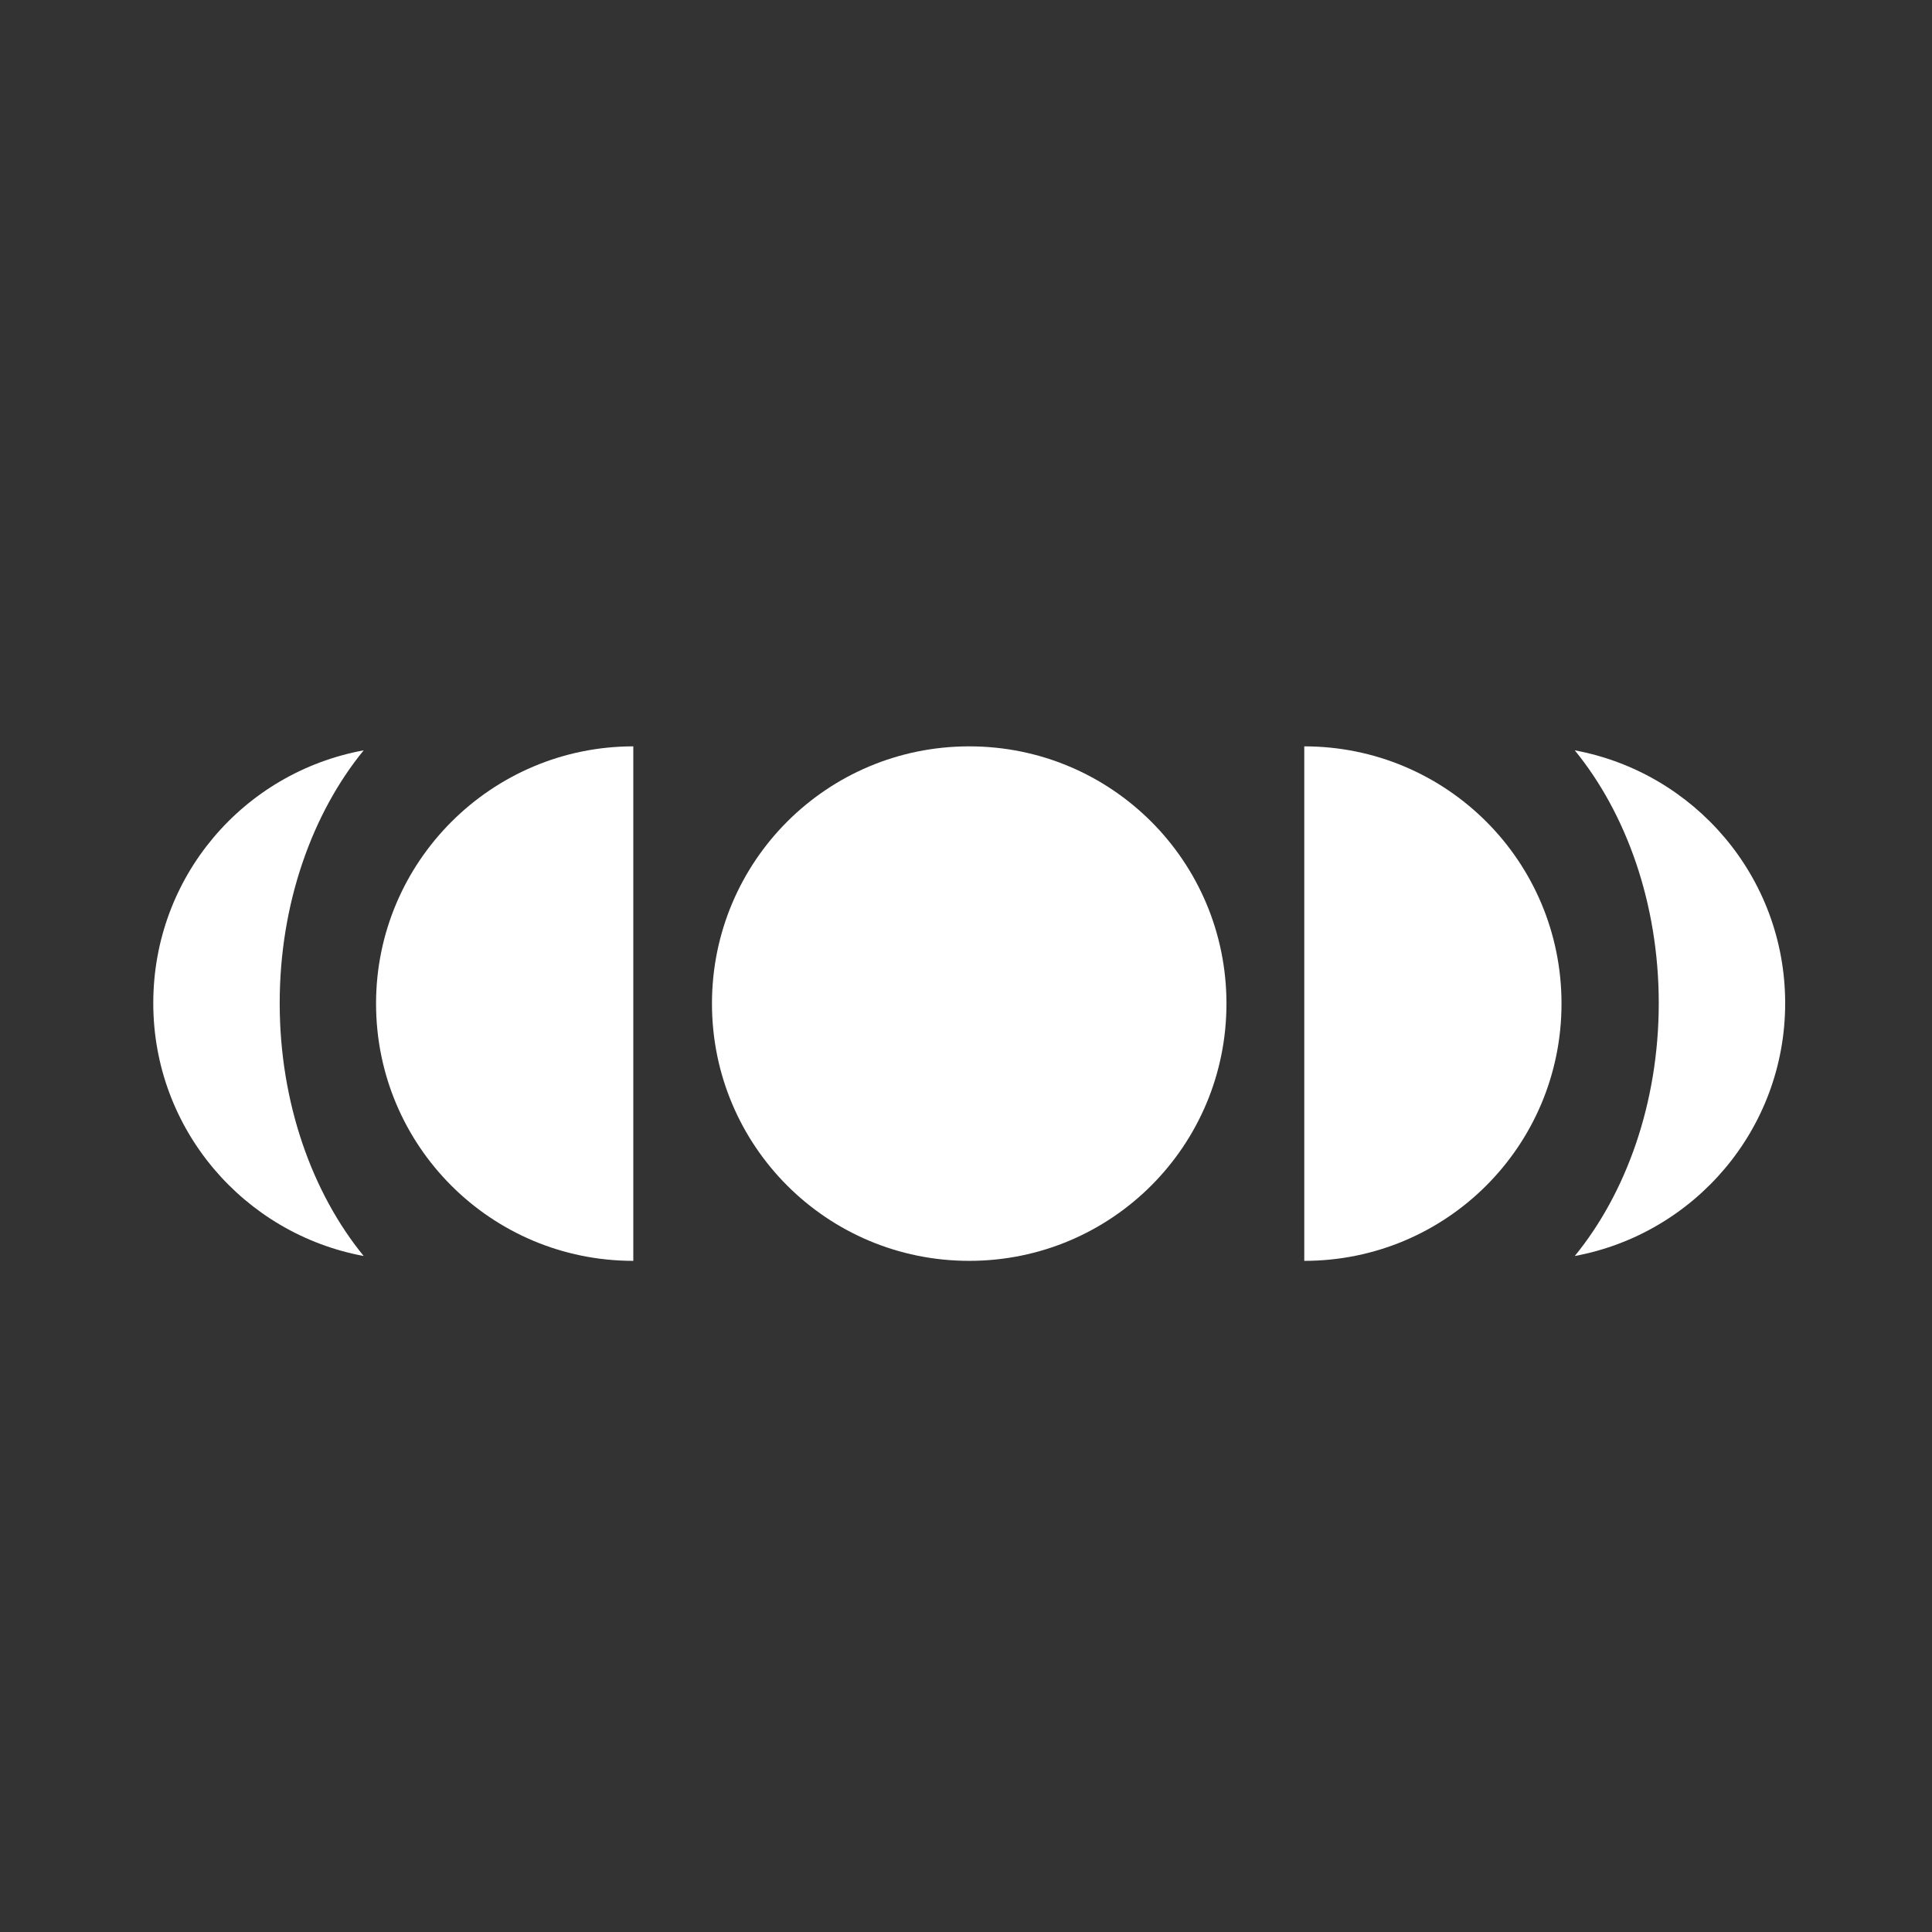
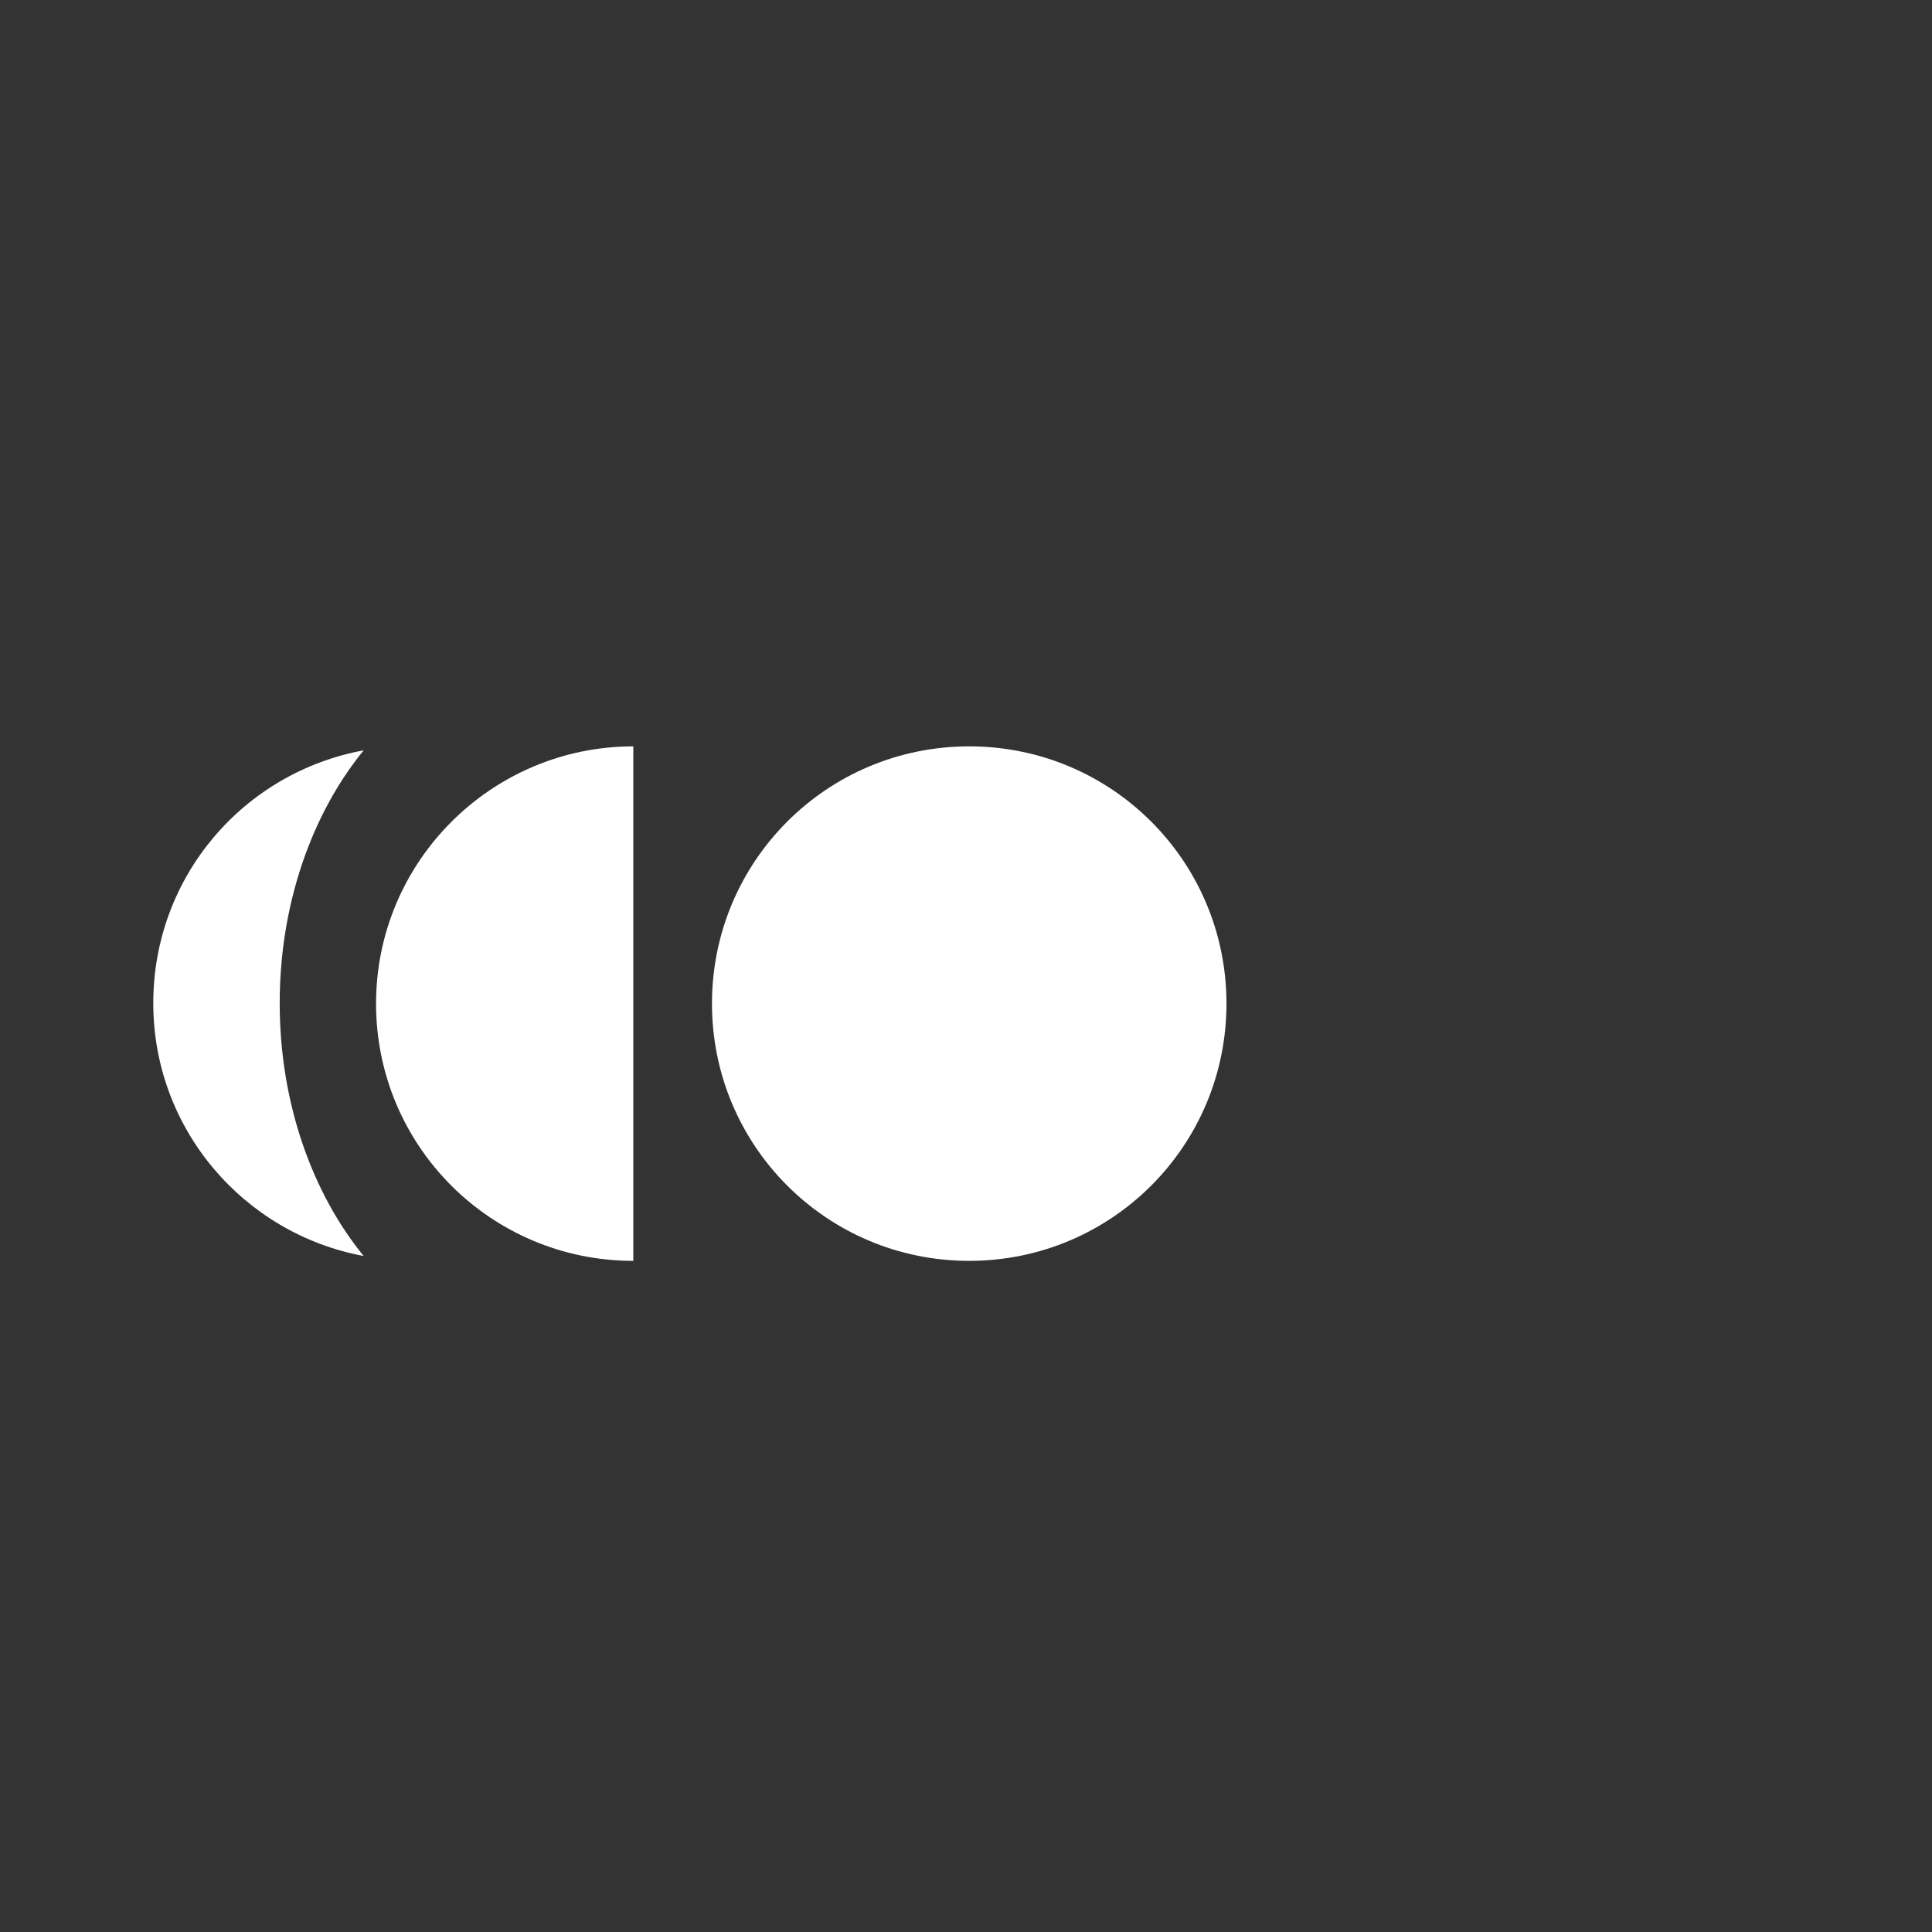
<svg xmlns="http://www.w3.org/2000/svg" width="250" height="250" viewBox="0 0 250 250" fill="none">
  <rect x="0" y="0" width="250" height="250" fill="#333333" stroke="none" />
  <path fill-rule="evenodd" clip-rule="evenodd" d="M125.417 96.578C143.834 96.578 158.704 111.449 158.704 129.866C158.704 148.283 143.834 163.154 125.417 163.154C107 163.154 92.129 148.283 92.129 129.866C92.129 111.449 107 96.578 125.417 96.578Z" fill="white" />
-   <path fill-rule="evenodd" clip-rule="evenodd" d="M81.949 163.154C63.532 163.154 48.661 148.283 48.661 129.866C48.661 111.449 63.646 96.578 81.949 96.578V163.154Z" fill="white" />
-   <path fill-rule="evenodd" clip-rule="evenodd" d="M168.771 163.154C187.188 163.154 202.059 148.283 202.059 129.866C202.059 111.449 187.188 96.578 168.771 96.578V163.154Z" fill="white" />
+   <path fill-rule="evenodd" clip-rule="evenodd" d="M81.949 163.154C63.532 163.154 48.661 148.283 48.661 129.866C48.661 111.449 63.646 96.578 81.949 96.578Z" fill="white" />
  <path fill-rule="evenodd" clip-rule="evenodd" d="M19.834 129.81C19.834 146.167 31.616 159.666 47.059 162.525C40.424 154.404 36.192 142.736 36.192 129.81C36.192 116.883 40.424 105.216 47.059 97.094C31.502 99.954 19.834 113.452 19.834 129.81Z" fill="white" />
-   <path fill-rule="evenodd" clip-rule="evenodd" d="M231 129.81C231 146.167 219.218 159.666 203.775 162.525C210.41 154.404 214.642 142.736 214.642 129.81C214.642 116.883 210.41 105.216 203.775 97.094C219.218 99.954 231 113.452 231 129.81Z" fill="white" />
</svg>